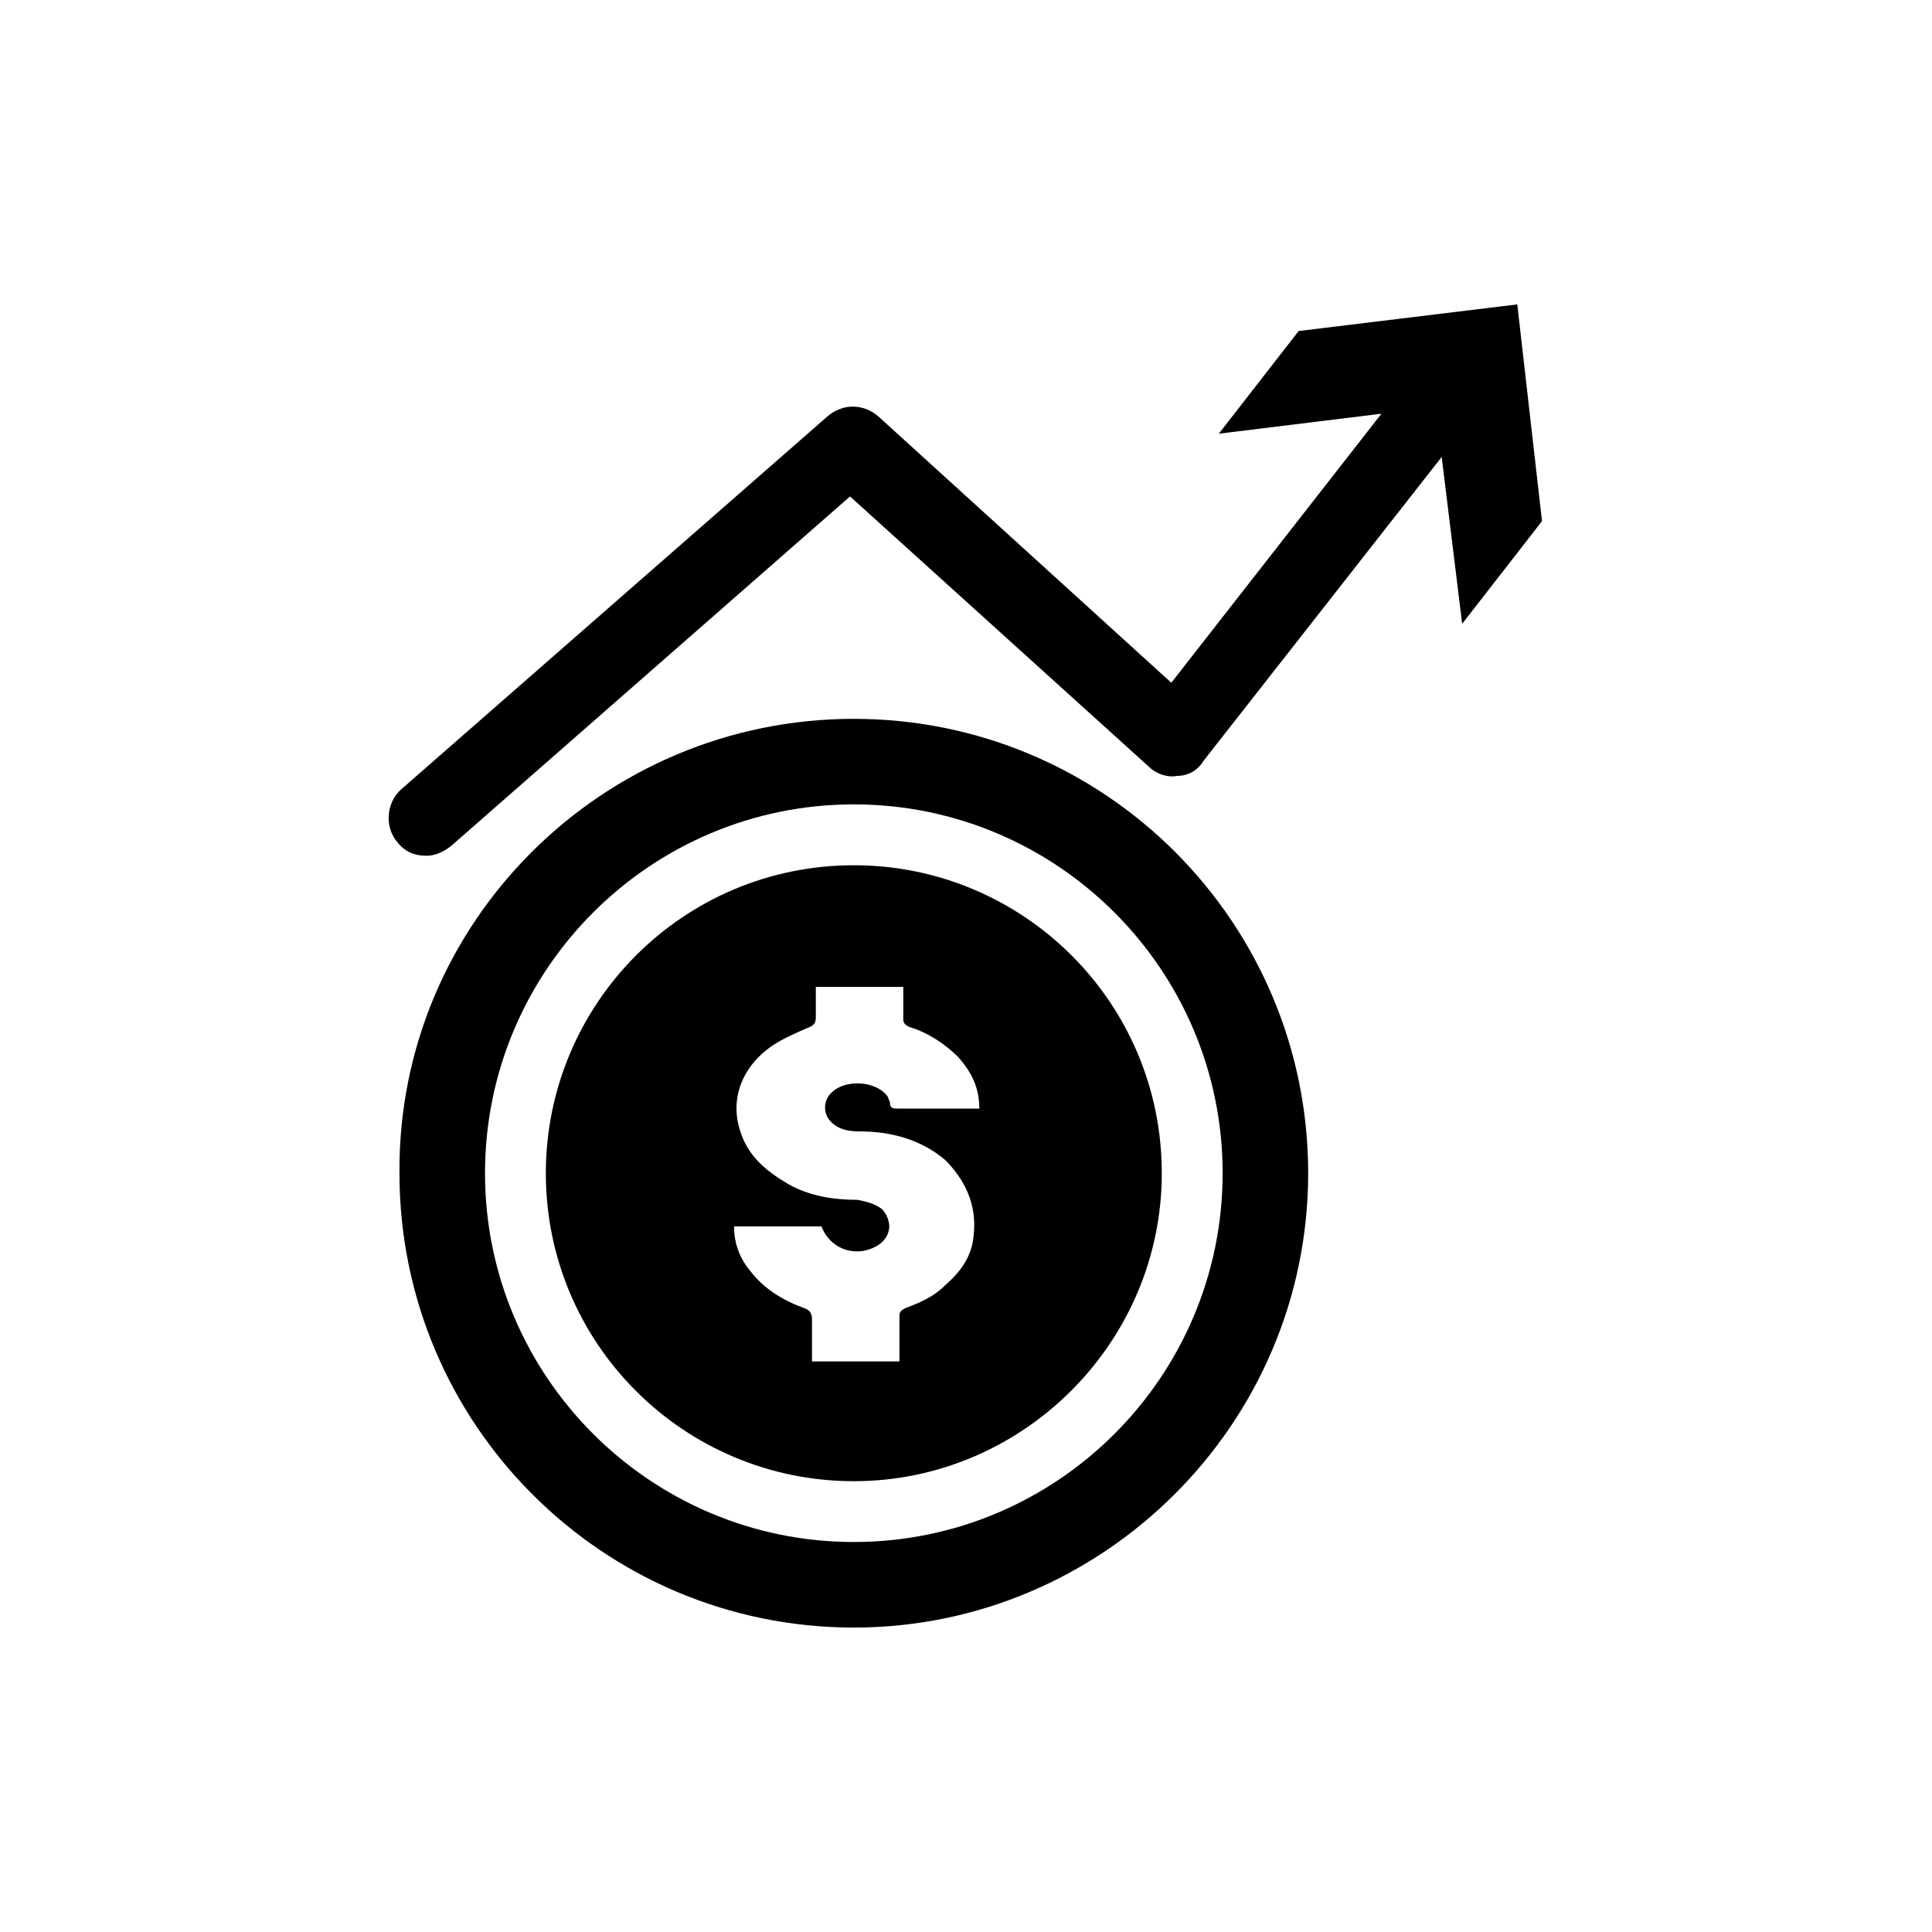
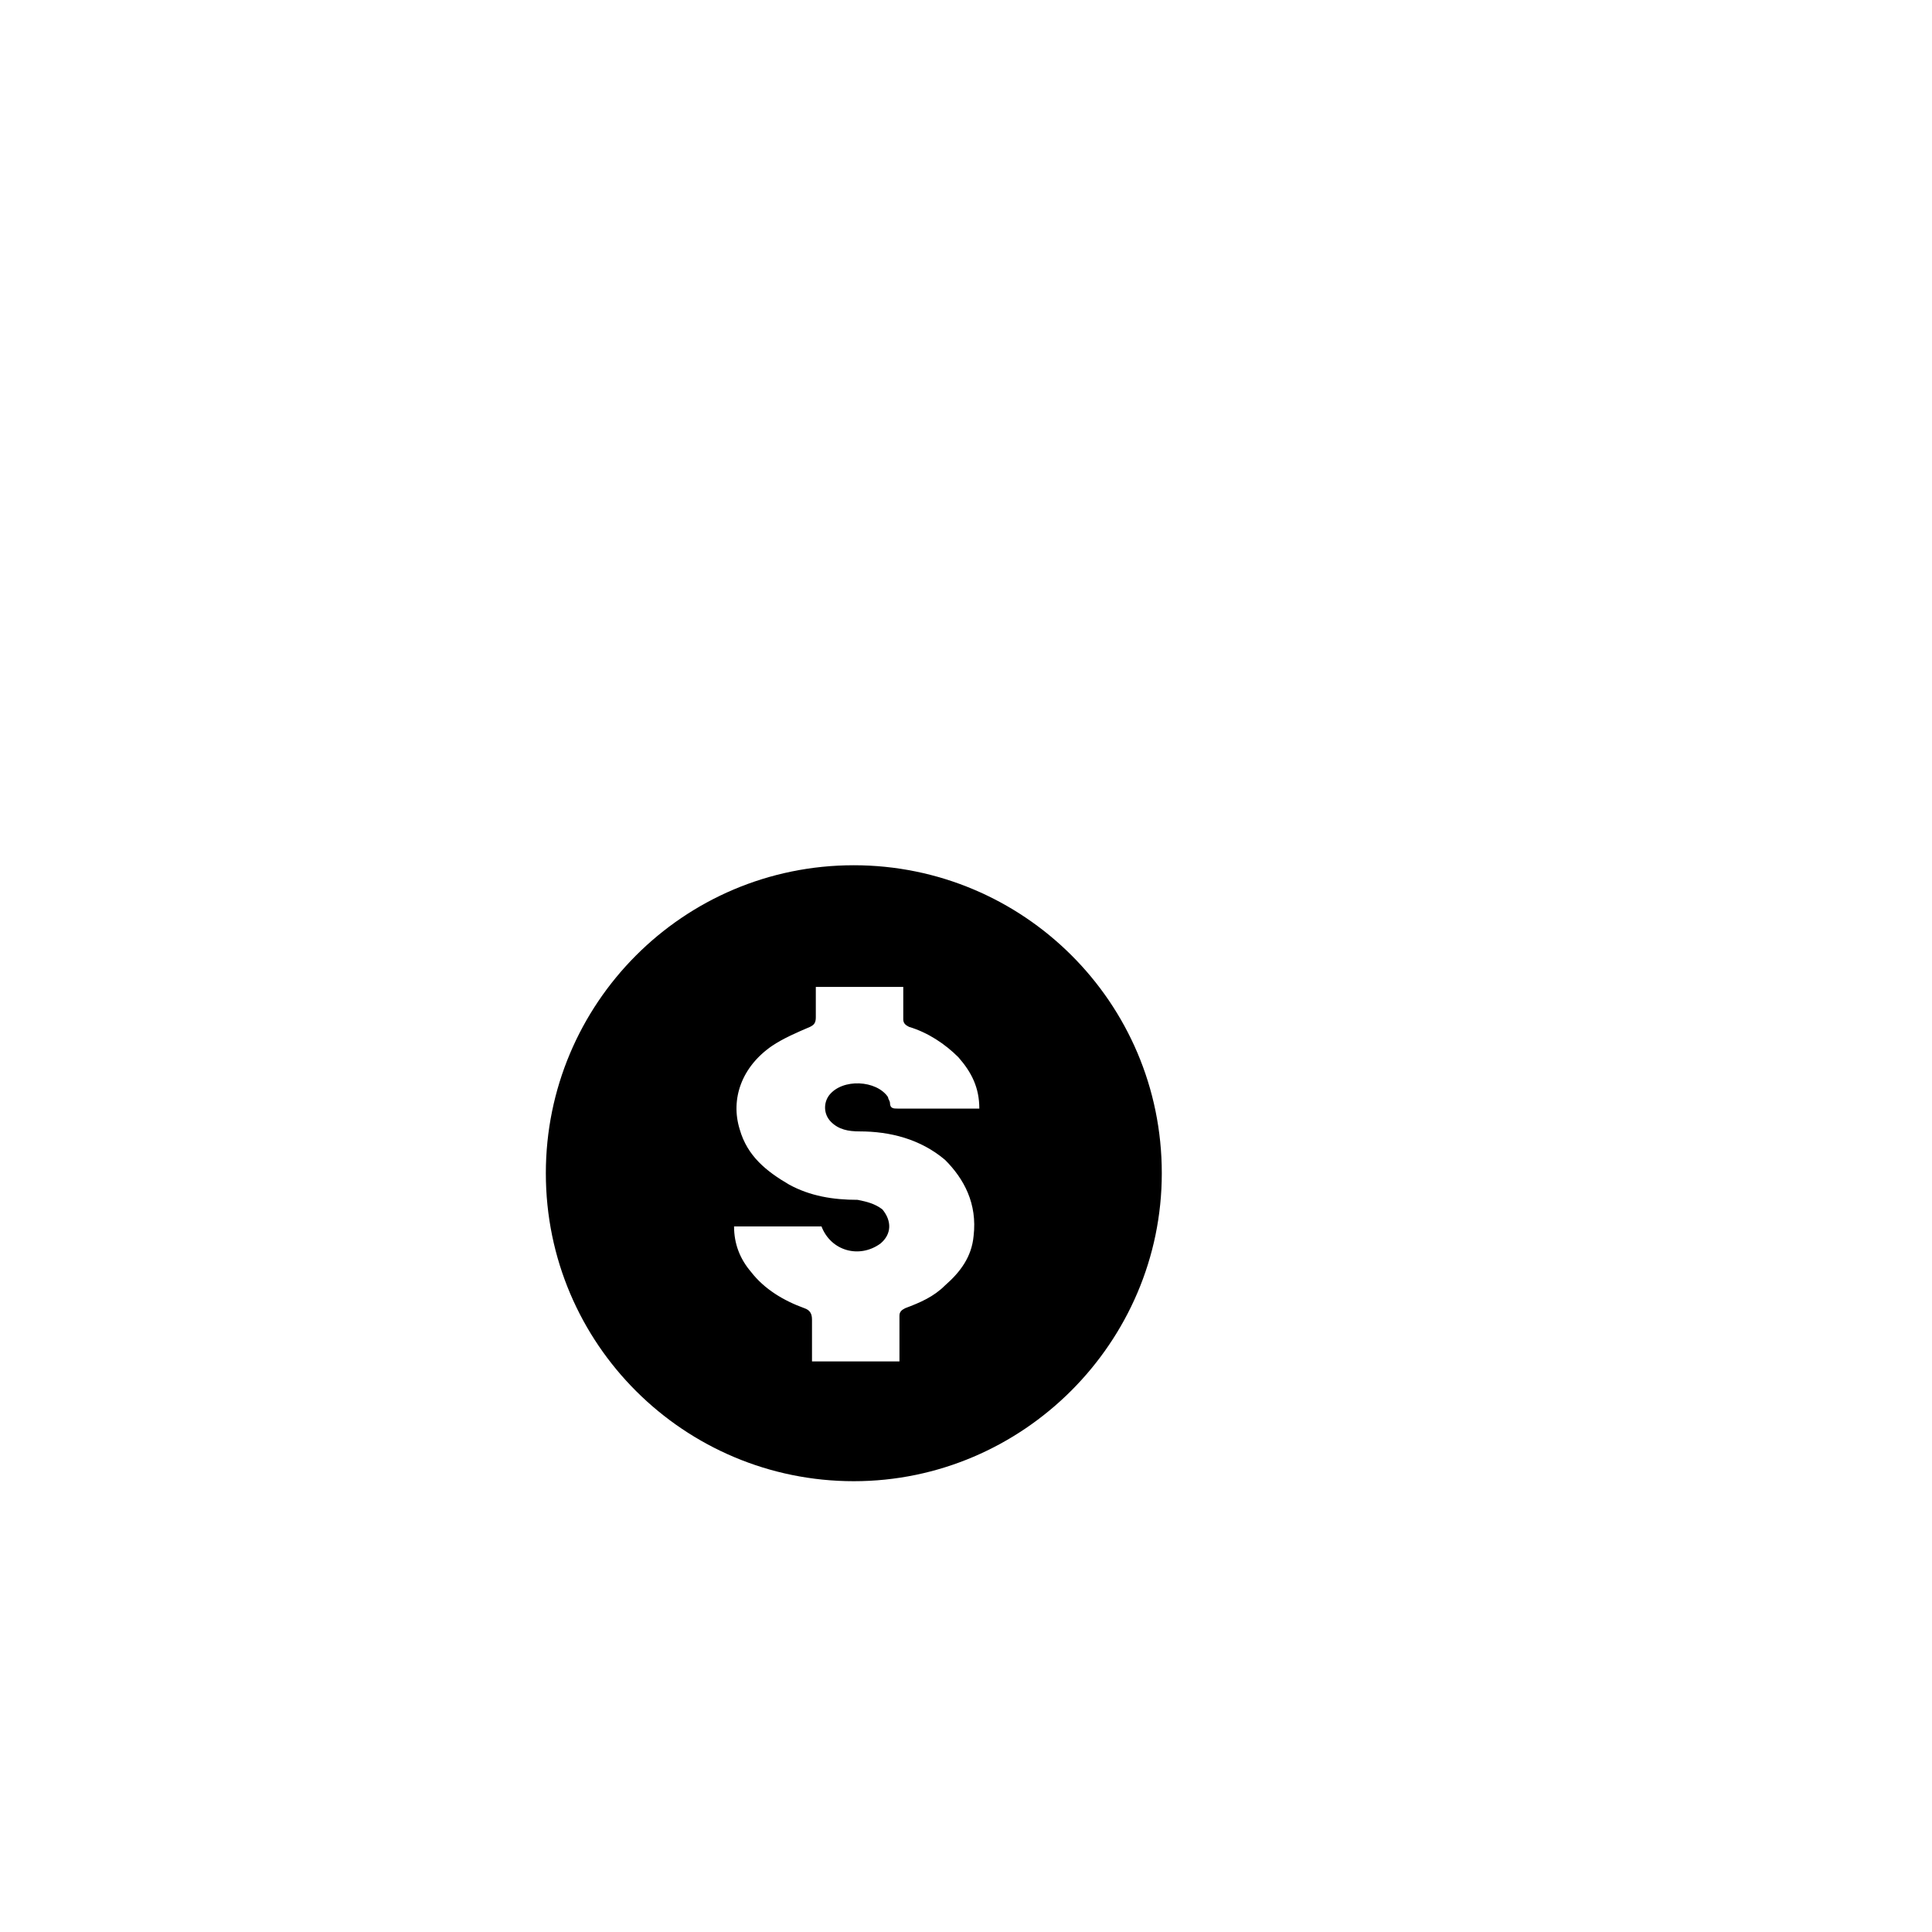
<svg xmlns="http://www.w3.org/2000/svg" fill="#000000" width="800px" height="800px" version="1.1" viewBox="144 144 512 512">
  <g>
-     <path d="m535.02 238.28c-4.535-3.527-10.578-2.519-14.105 1.512l-66.504 85.141-77.586-70.531c-4.031-3.527-9.574-3.527-13.602 0l-112.86 98.746c-4.031 3.527-4.535 10.078-1.008 14.105 2.016 2.519 4.535 3.527 7.559 3.527 2.519 0 4.535-1.008 6.551-2.519l105.8-92.699 79.098 71.539c2.016 2.016 5.039 3.023 7.559 2.519 3.023 0 5.543-1.512 7.055-4.031l73.051-93.203c4.027-4.031 3.523-10.582-1.012-14.105z" />
-     <path d="m531.49 309.31-7.051-57.434-57.438 7.055 21.16-27.207 57.938-7.055 6.551 57.434z" />
-     <path d="m370.27 575.32c-66.504 0-120.41-53.906-120.41-120.41-0.504-66.504 53.906-120.41 120.41-120.41 66.504 0 120.41 53.906 120.41 120.41 0 66.504-54.41 120.41-120.41 120.41zm0-218.15c-53.906 0-97.738 43.832-97.738 97.738s43.832 97.738 97.738 97.738 97.738-43.832 97.738-97.738-43.832-97.738-97.738-97.738z" />
    <path d="m370.27 373.3c-45.344 0-81.617 36.777-81.617 81.617 0 45.344 36.777 81.617 81.617 81.617 44.84 0 81.617-36.777 81.617-81.617 0-45.344-36.777-81.617-81.617-81.617zm31.742 98.242c-0.504 5.543-3.527 9.574-7.559 13.098-3.023 3.023-6.551 4.535-10.578 6.047-1.008 0.504-1.512 1.008-1.512 2.016v12.09h-23.176v-11.082c0-1.512-0.504-2.519-2.016-3.023-5.543-2.016-10.578-5.039-14.105-9.574-3.023-3.527-4.535-7.559-4.535-12.09h23.176c2.519 6.551 10.078 8.566 15.617 4.535 3.023-2.519 3.023-6.047 0.504-9.07-2.016-1.512-4.031-2.016-6.551-2.519-6.551 0-12.594-1.008-18.137-4.031-6.047-3.527-11.082-7.559-13.098-14.609-2.519-8.062 0.504-16.625 8.566-22.168 3.023-2.016 6.551-3.527 10.078-5.039 1.008-0.504 1.512-1.008 1.512-2.519v-8.062h23.176v8.566c0 1.008 0.504 1.512 1.512 2.016 5.039 1.512 9.574 4.535 13.098 8.062 3.527 4.031 5.543 8.062 5.543 13.602h-1.512-20.152c-1.008 0-2.016 0-2.016-1.512 0-0.504-0.504-1.008-0.504-1.512-3.023-4.535-12.09-5.039-15.617-0.504-1.512 2.016-1.512 5.039 0.504 7.055s4.535 2.519 7.559 2.519c8.062 0 16.121 2.016 22.672 7.559 5.031 5.039 8.555 11.59 7.551 20.152z" />
  </g>
</svg>